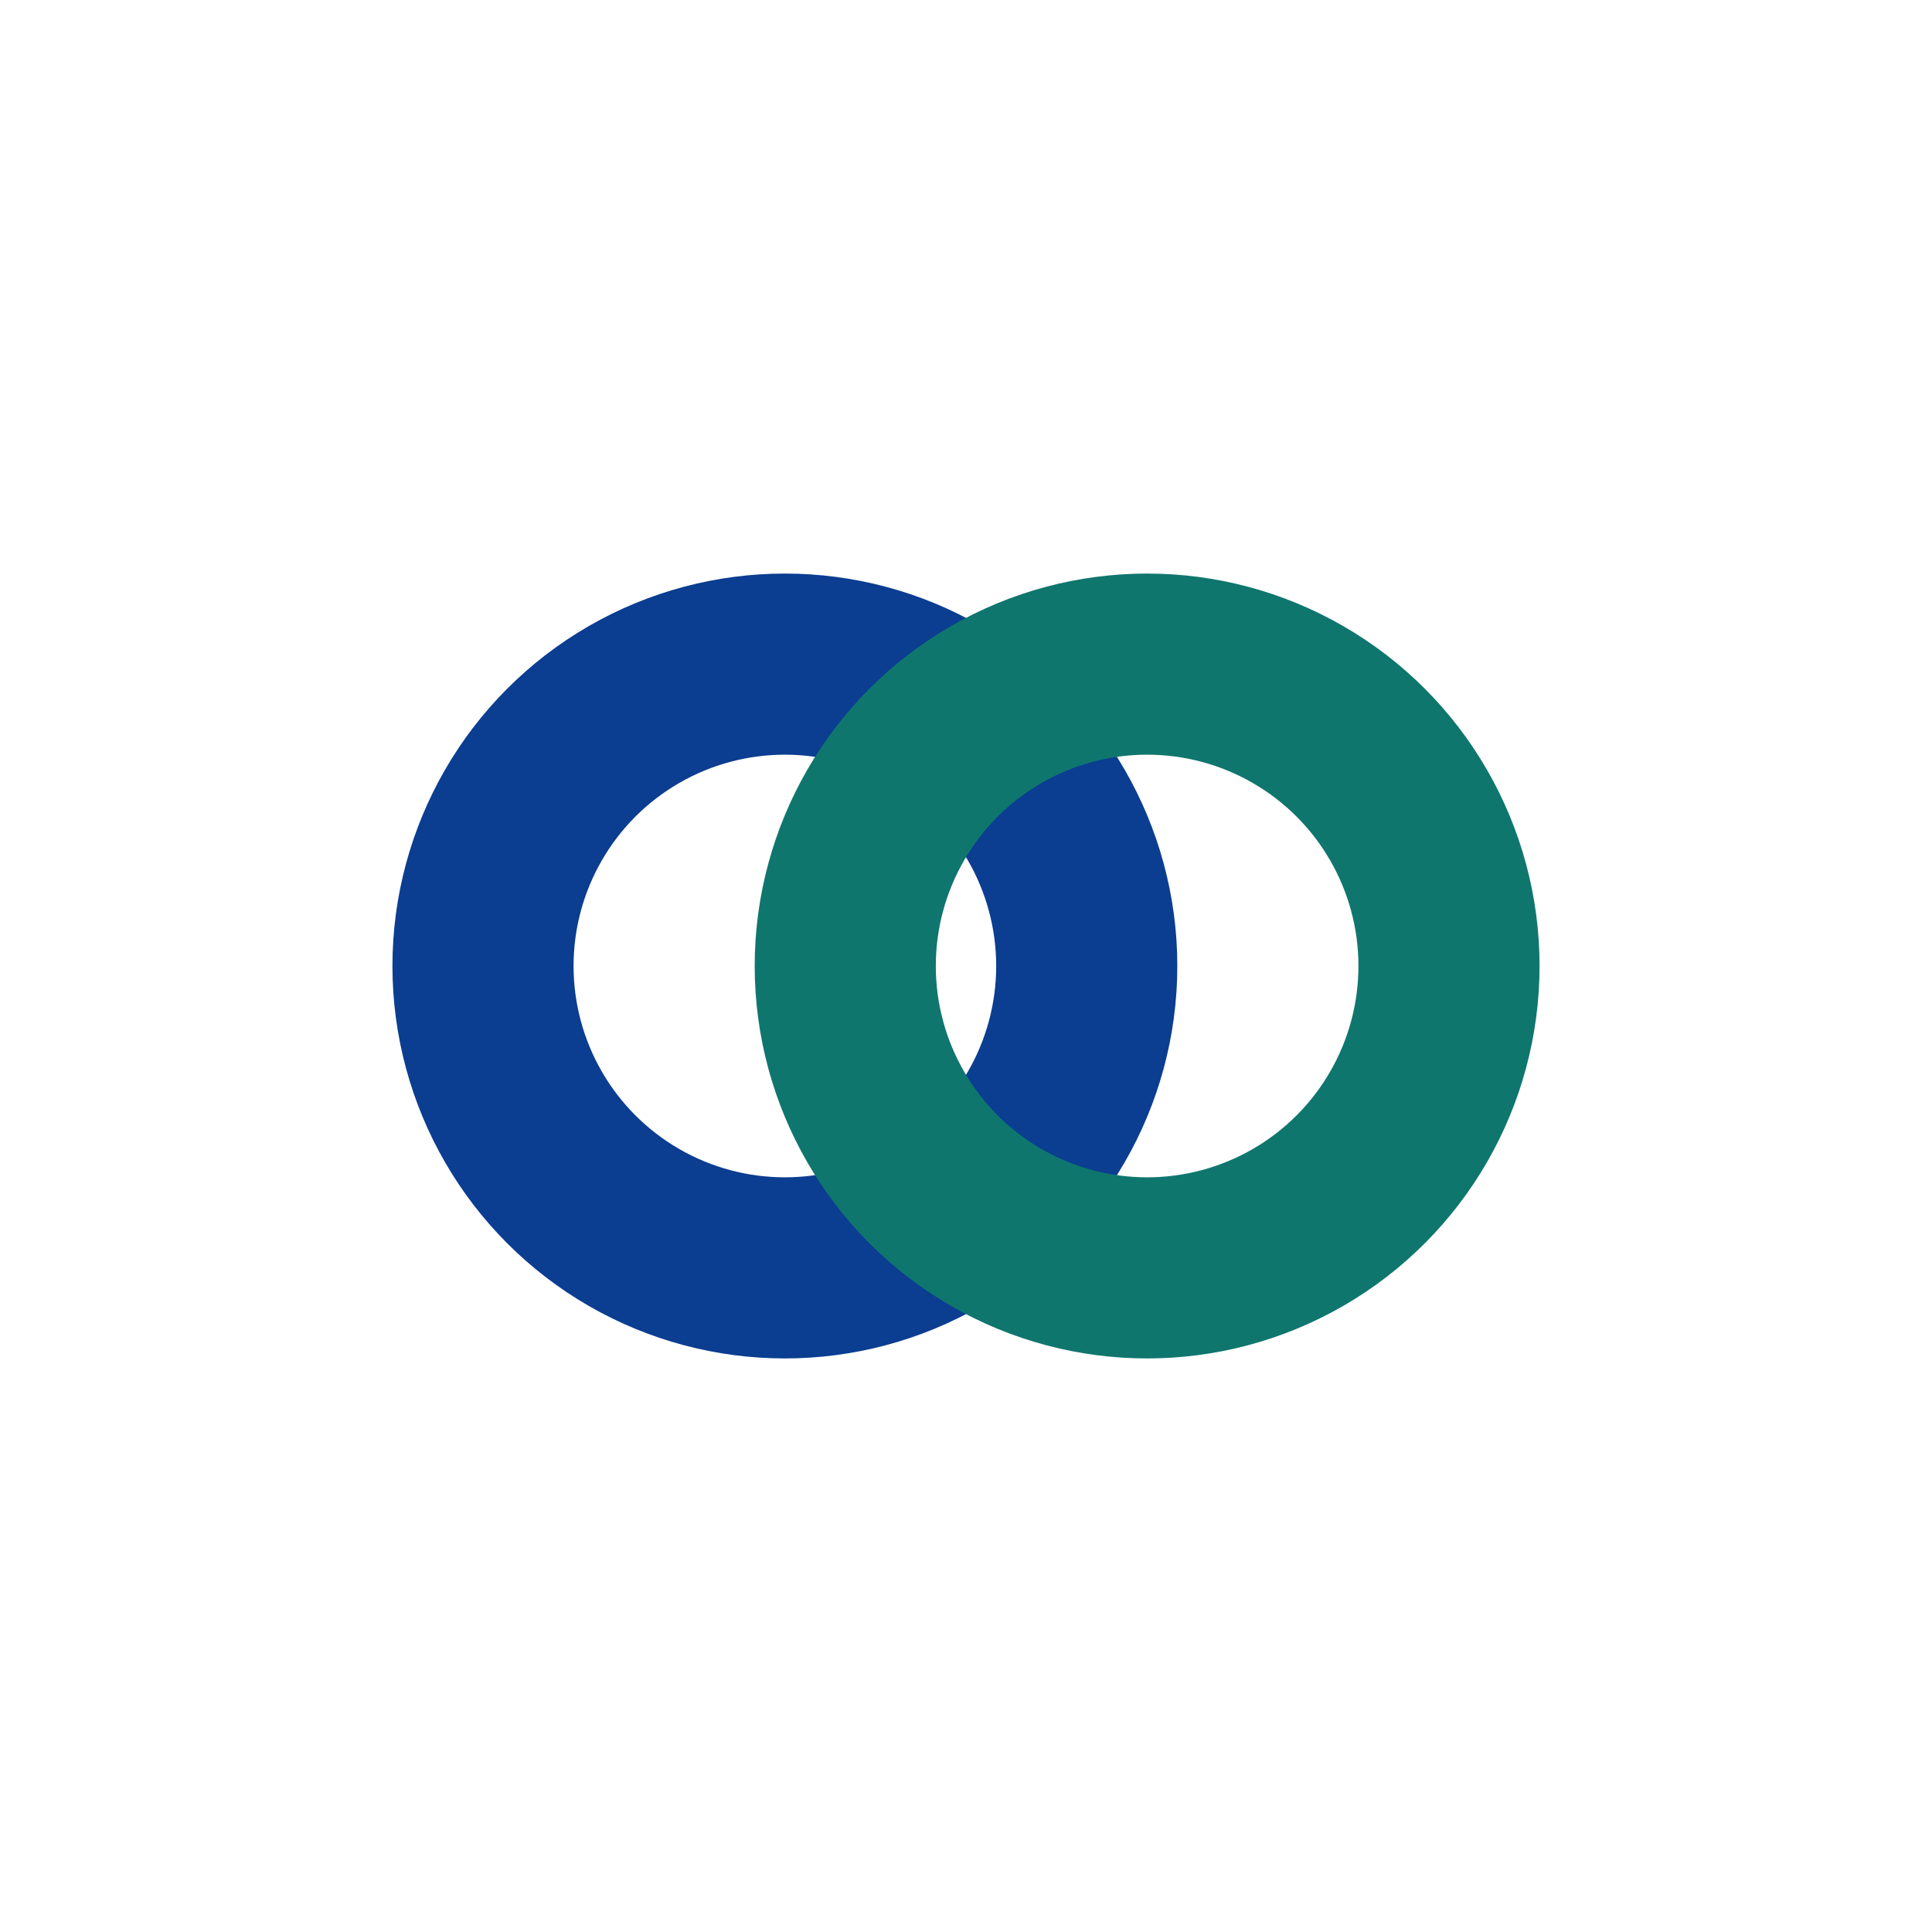
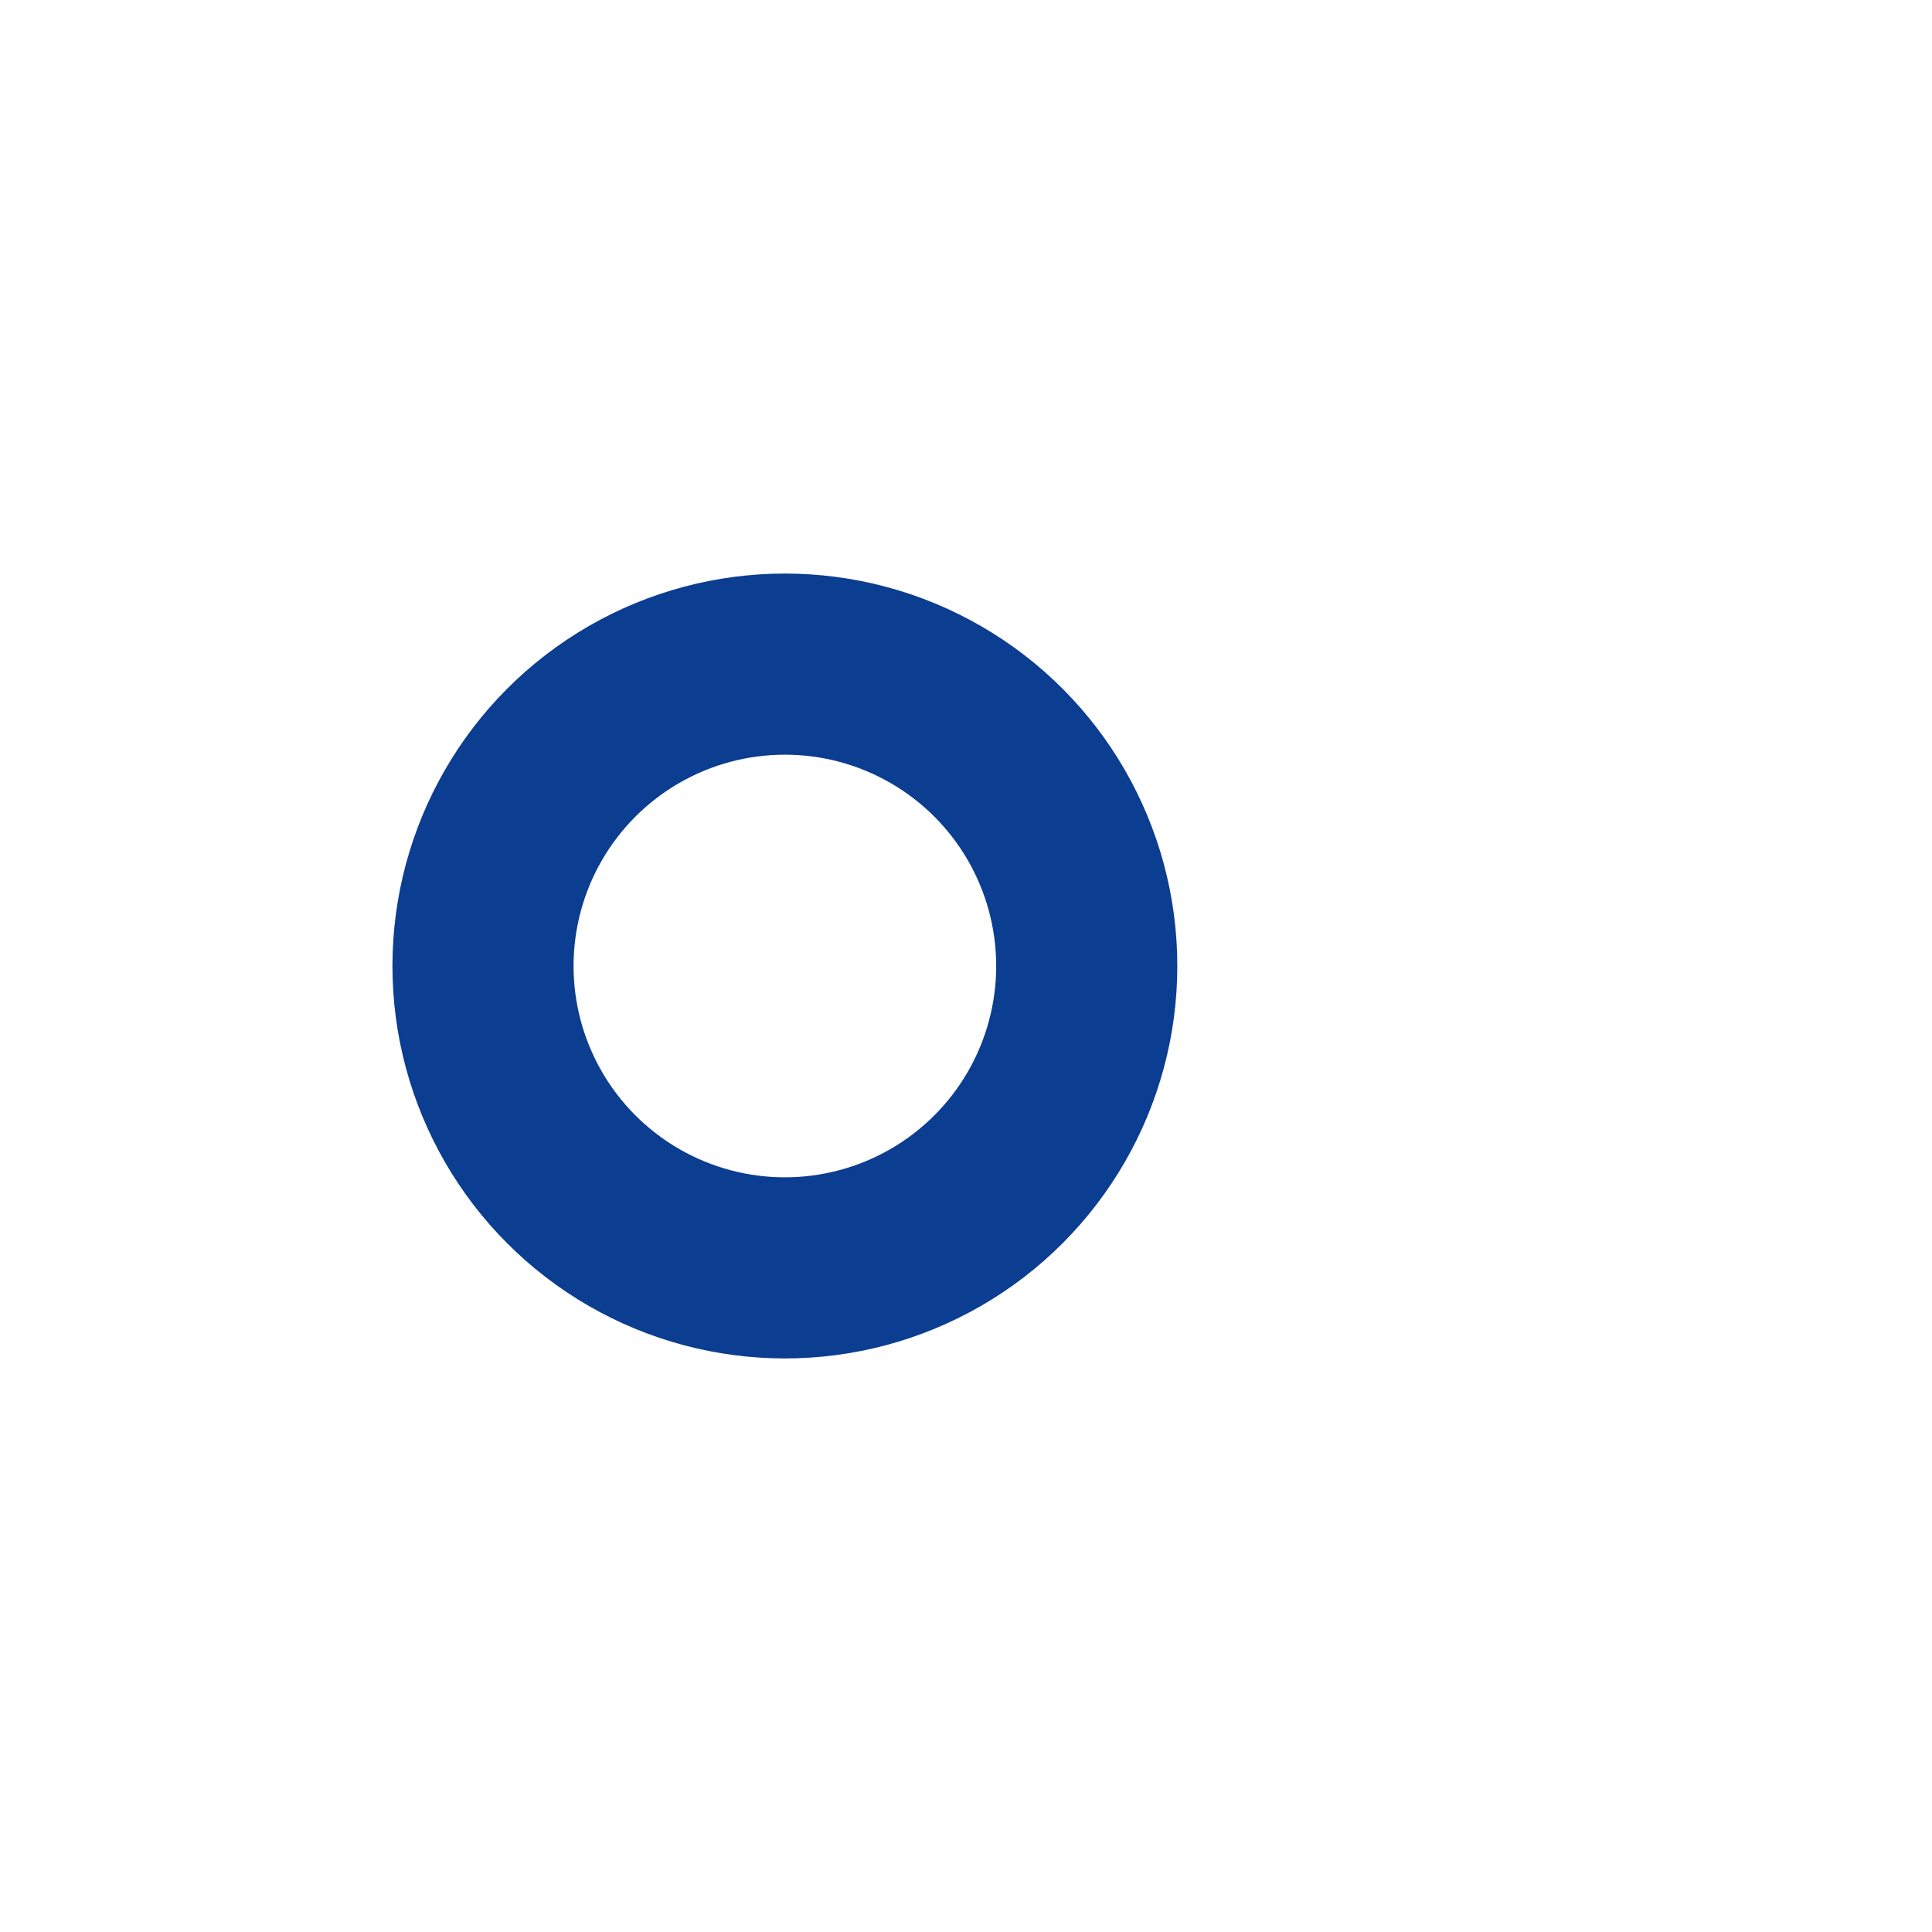
<svg xmlns="http://www.w3.org/2000/svg" width="64" height="64" viewBox="0 0 64 64">
  <circle cx="26" cy="32" r="10" fill="none" stroke="#0B3D91" stroke-width="6" />
-   <circle cx="38" cy="32" r="10" fill="none" stroke="#0F766E" stroke-width="6" />
</svg>